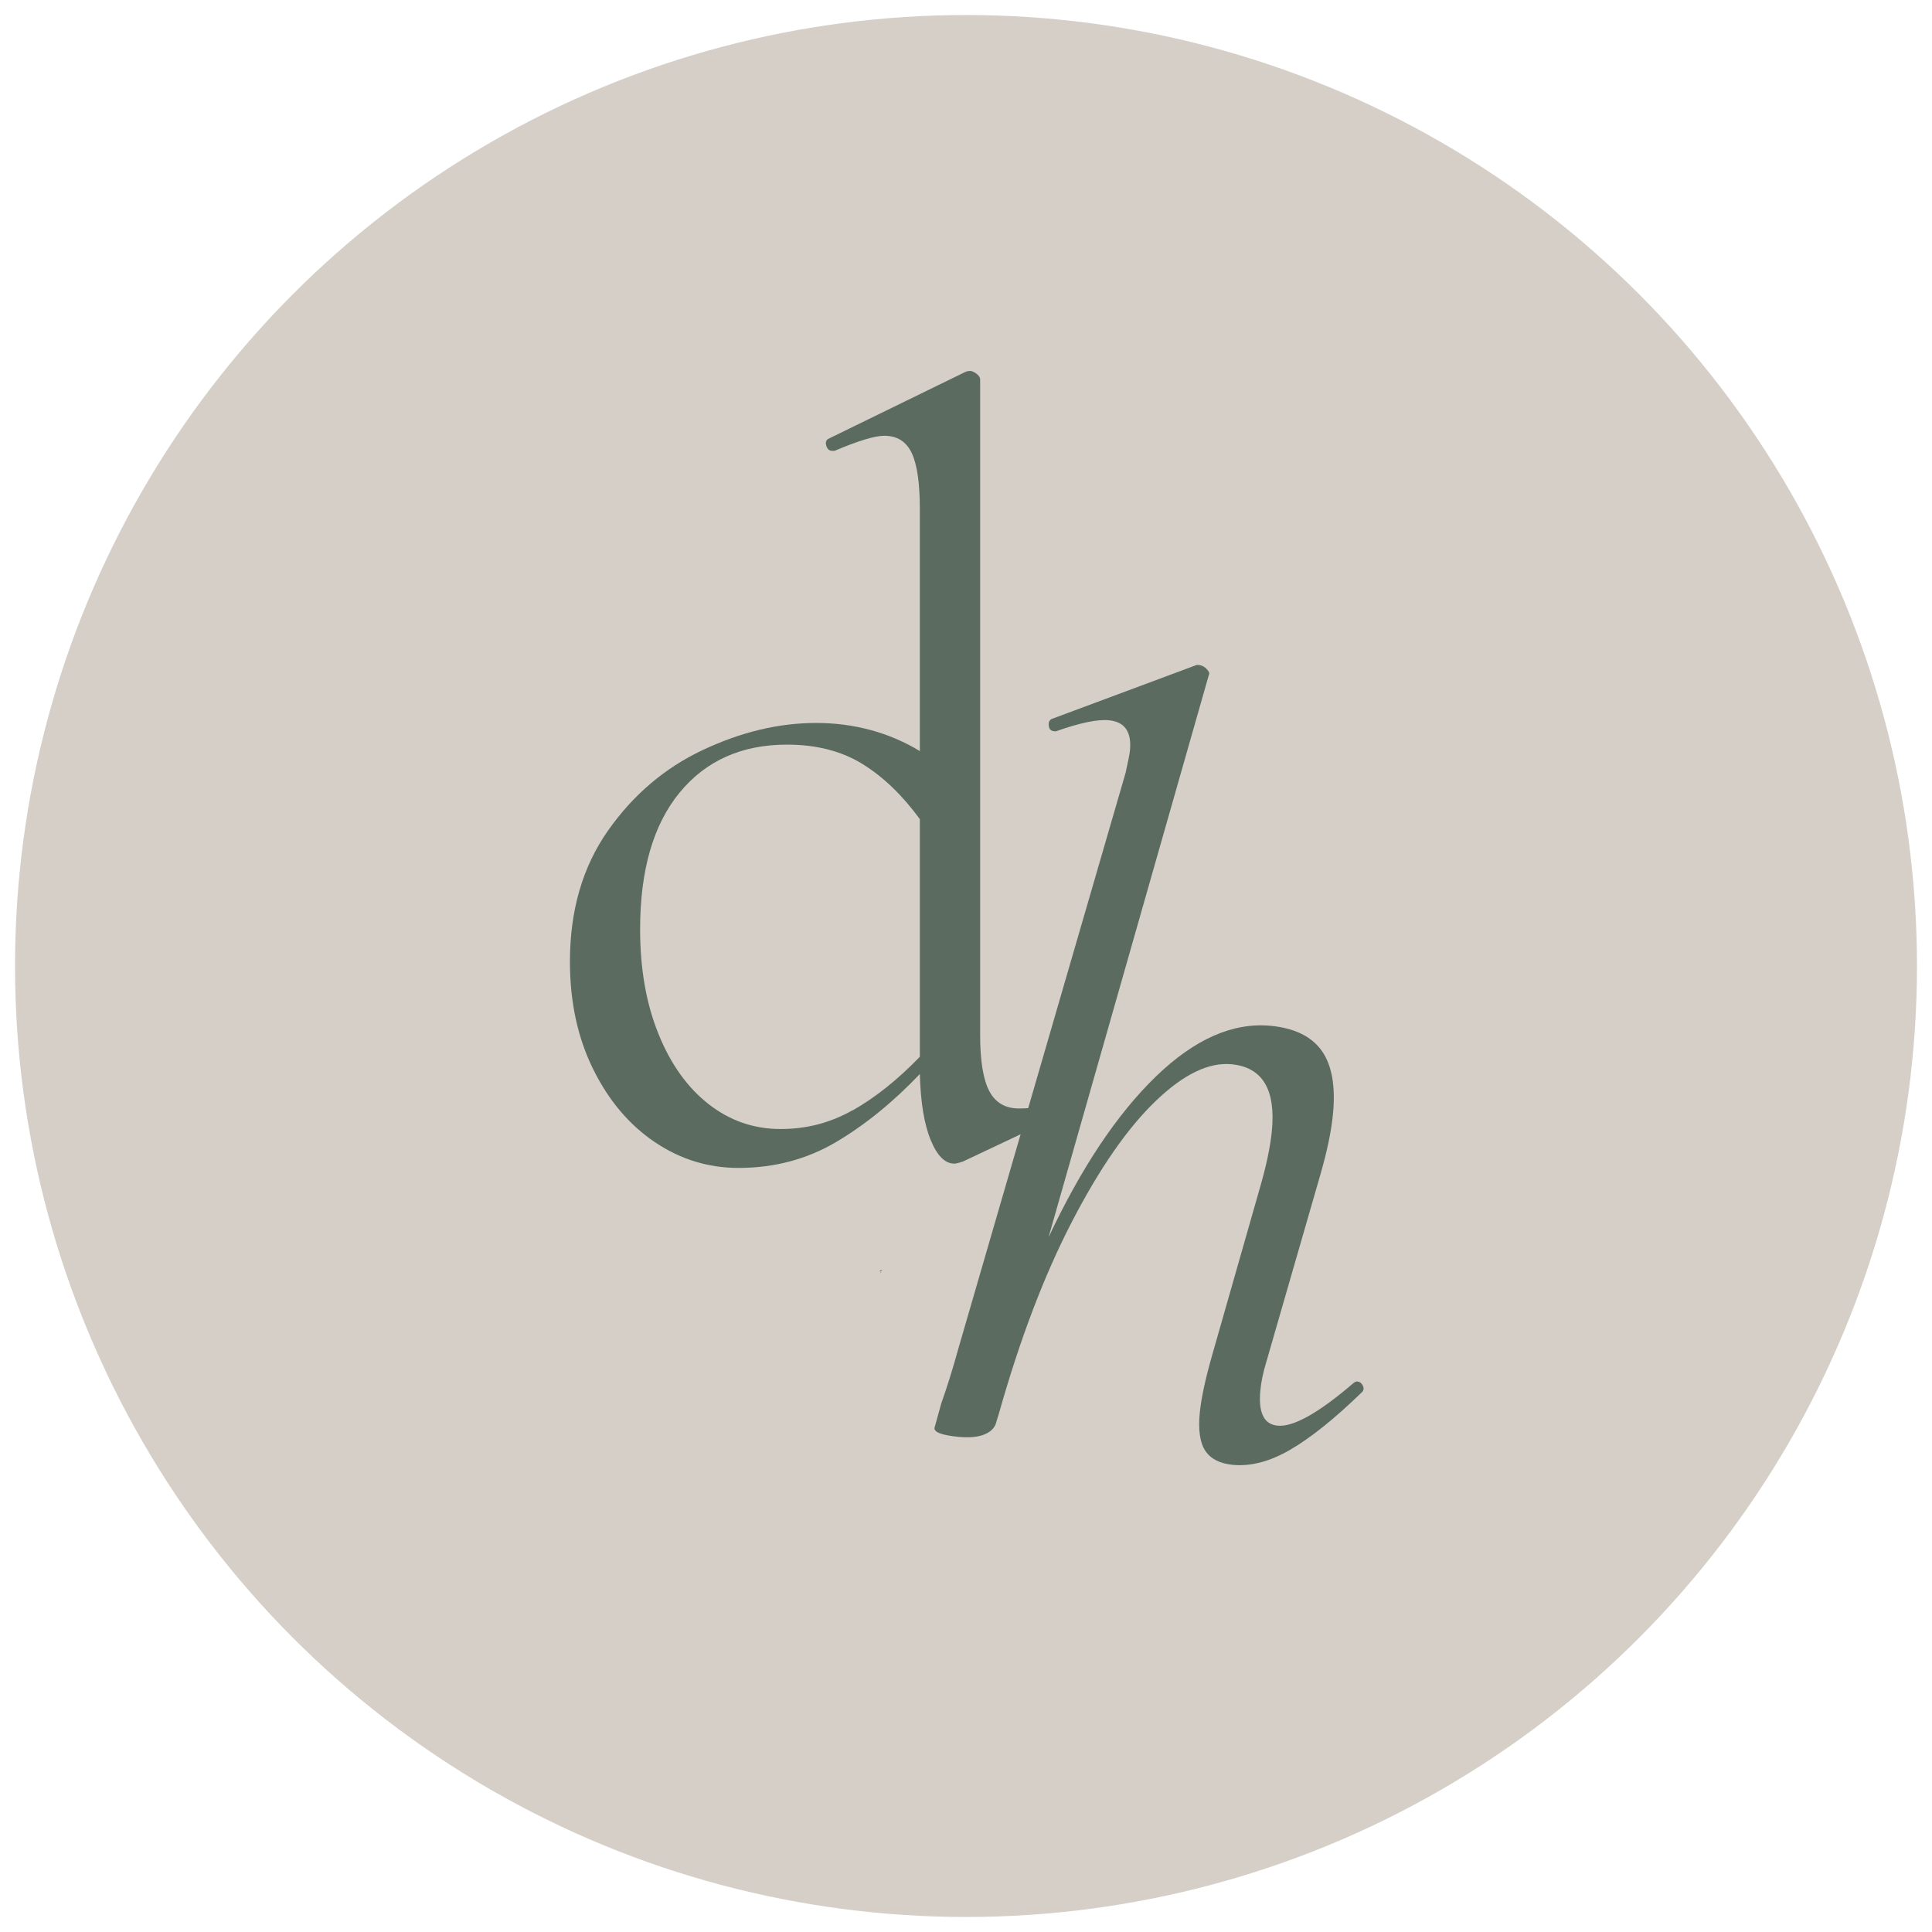
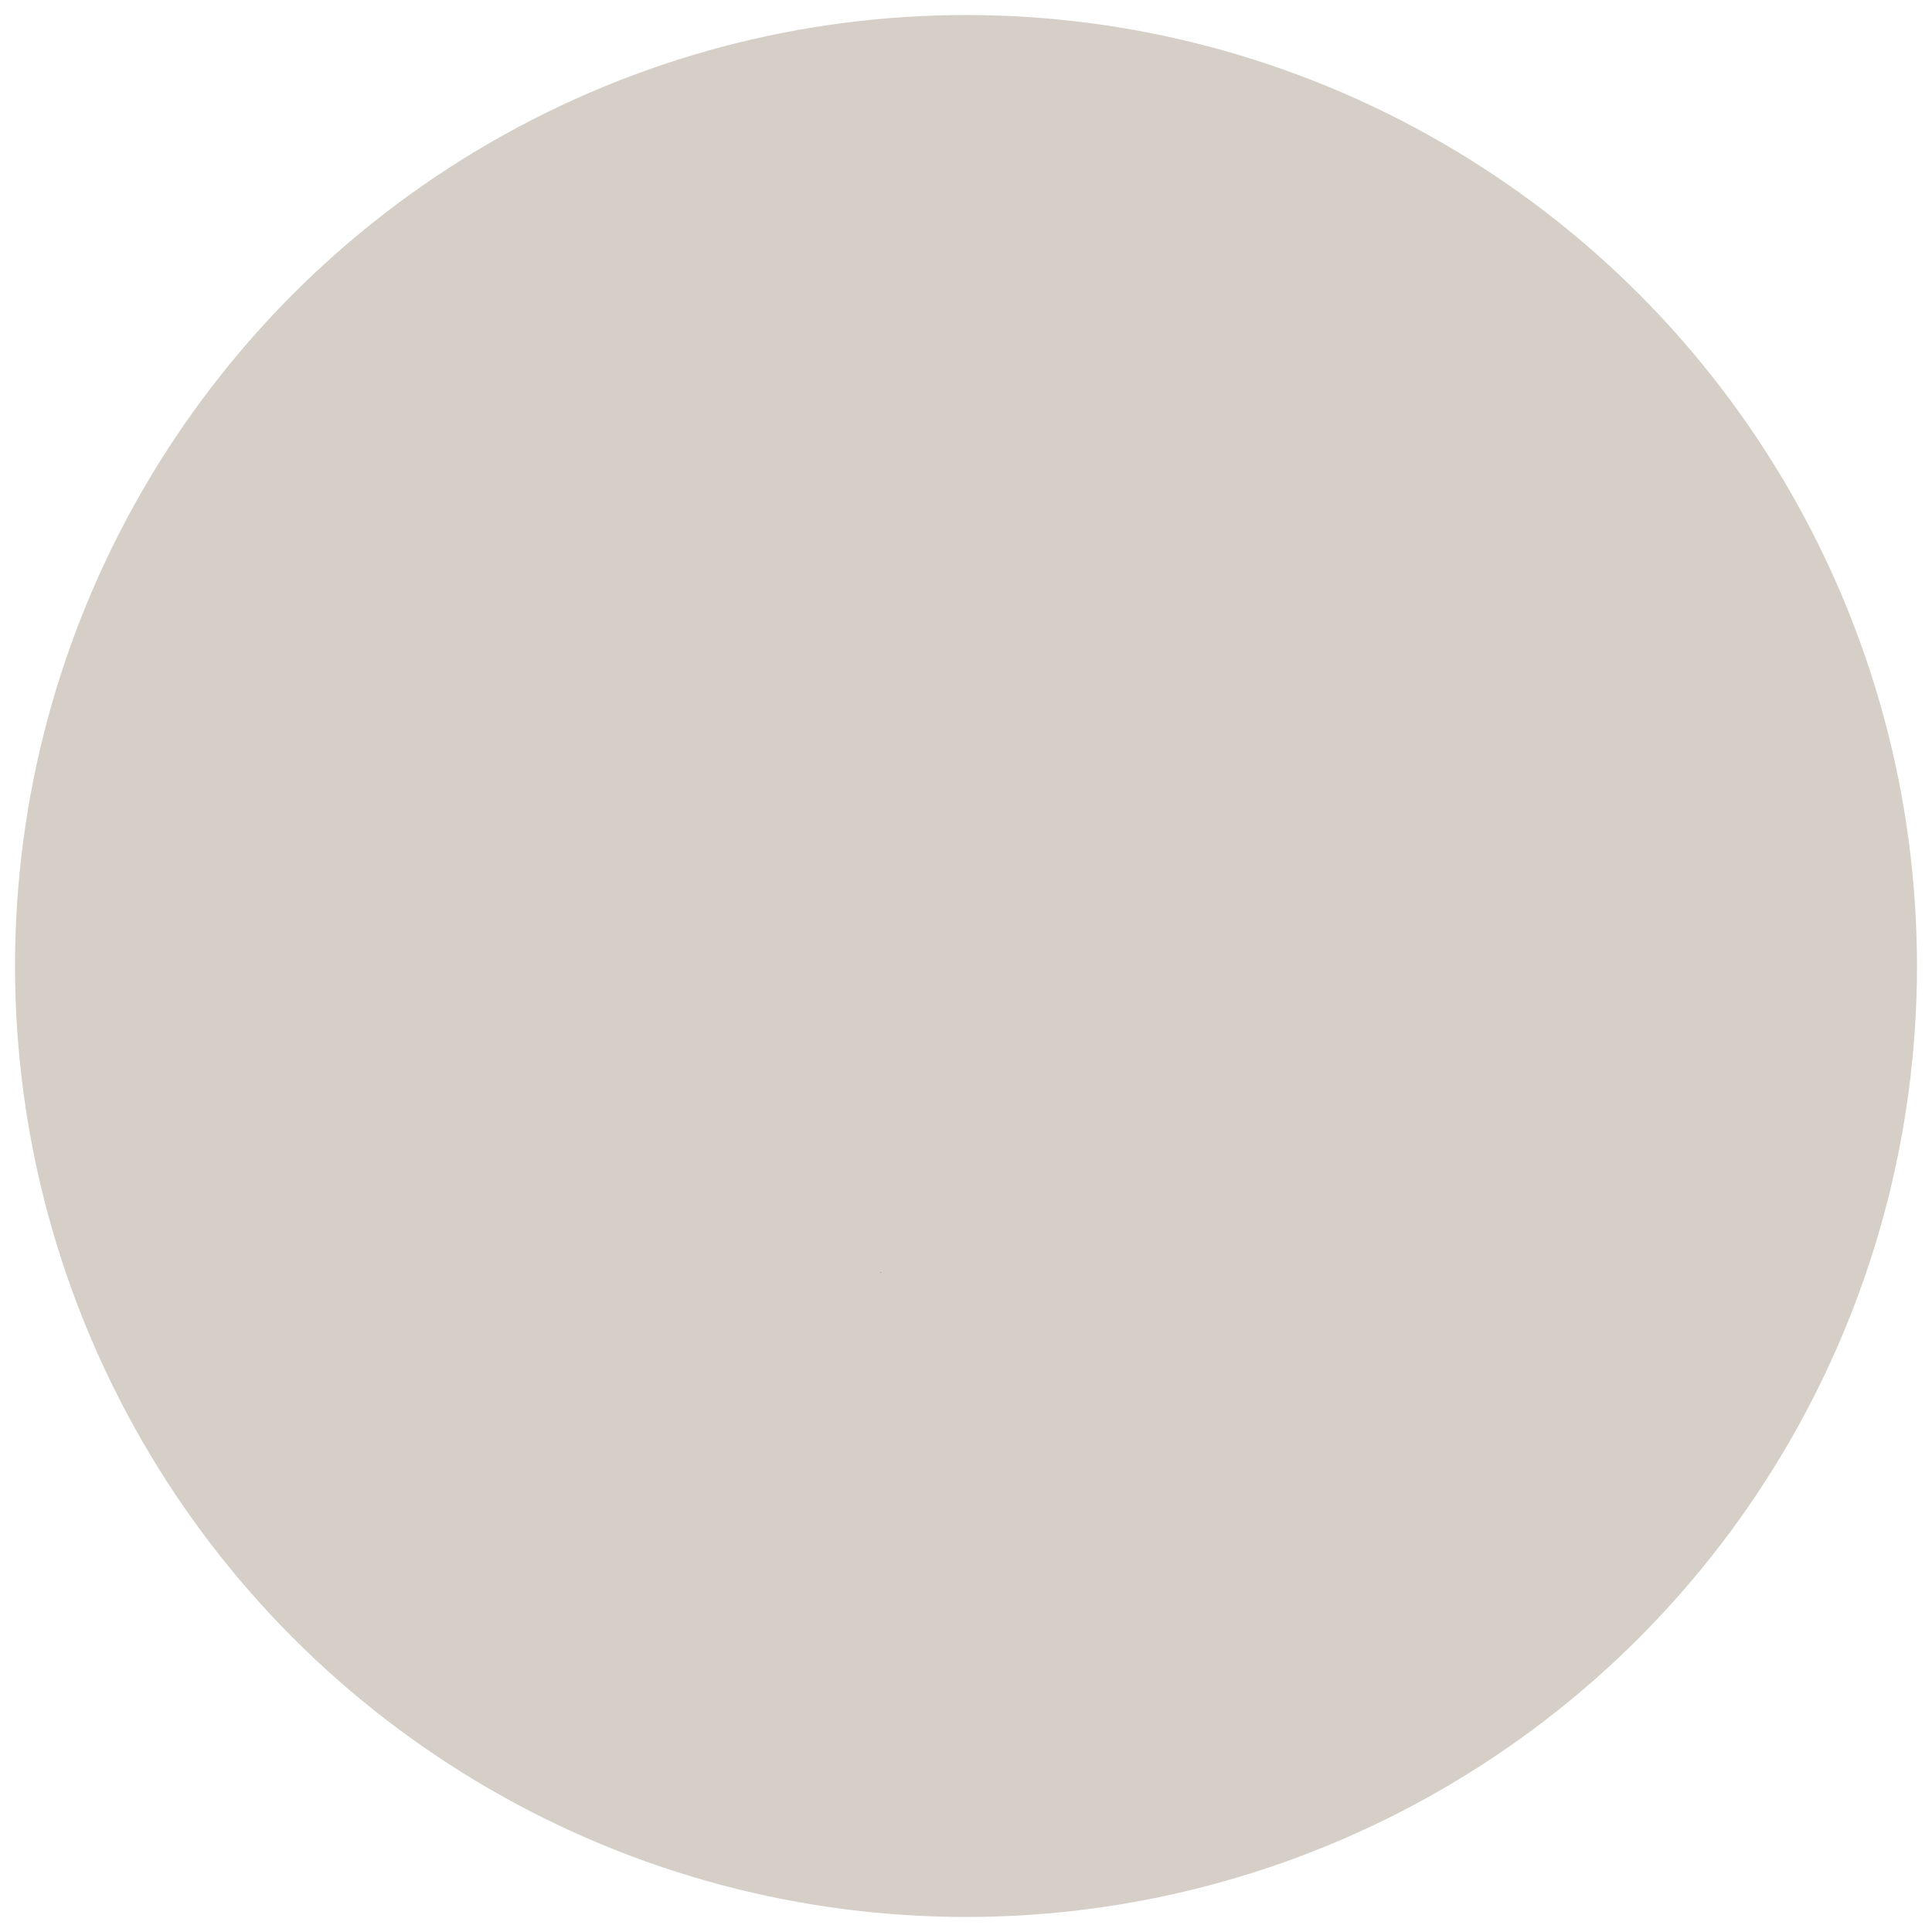
<svg xmlns="http://www.w3.org/2000/svg" viewBox="0 0 288 288" version="1.1">
  <defs>
    <style>
      .cls-1 {
        fill: #d5cfc8;
      }

      .cls-2 {
        fill: #5a6a5f;
      }

      .cls-3 {
        fill: #5b6b5f;
      }
    </style>
  </defs>
  <g>
    <g id="Layer_1">
      <g>
        <circle r="141.76" cy="144" cx="144" class="cls-1" />
-         <path d="M131.12,189.42" class="cls-2" />
-         <path d="M131.08,189.42s.03,0,.04,0c.02,0,.04,0,.06,0,.04,0,.08-.02.11-.03.06-.02.16-.05.22-.07.06-.02-.04.05-.05.07-.02.02-.03.04-.05.06l-.13.09s-.03-.02-.03-.02l-.07-.04s-.07-.04-.1-.06Z" class="cls-2" />
        <path d="M131.22,189.69s.05,0,.06,0c.03,0,.06,0,.09,0,.01,0,.02,0,0-.02-.02,0-.03-.02-.05-.02-.03-.01-.07-.03-.1-.04,0,.02-.01.05,0,.08Z" class="cls-2" />
        <g>
-           <path d="M160.62,162.84c.43,0,.73.27.89.8.16.54.08.91-.24,1.13l-17.71,8.37c-.65.22-1.07.32-1.29.32-1.4,0-2.58-1.18-3.54-3.54-.97-2.36-1.5-5.64-1.61-9.82-3.97,4.18-8.13,7.56-12.48,10.14-4.35,2.57-9.2,3.86-14.57,3.86-4.51,0-8.67-1.29-12.48-3.86-3.81-2.58-6.87-6.2-9.17-10.87-2.31-4.67-3.46-10-3.46-16.02,0-7.62,1.88-14.11,5.64-19.48,3.75-5.36,8.48-9.39,14.17-12.07,5.69-2.68,11.32-4.03,16.9-4.03s10.84,1.4,15.45,4.19v-36.06c0-3.86-.4-6.65-1.21-8.37-.81-1.71-2.17-2.57-4.11-2.57-1.4,0-3.86.75-7.41,2.25h-.32c-.43,0-.72-.24-.88-.72-.16-.48-.08-.83.24-1.05l20.44-9.98c.21-.11.48-.16.8-.16.21,0,.51.14.88.4.37.27.56.56.56.88v97.71c0,3.86.46,6.66,1.37,8.37.91,1.72,2.39,2.58,4.43,2.58,3.11,0,5.9-.75,8.37-2.26l.32-.16ZM127.14,165.5c3.33-1.88,6.65-4.53,9.98-7.97v-35.42c-2.58-3.54-5.42-6.28-8.53-8.21-3.11-1.93-6.87-2.9-11.27-2.9-6.76,0-12.1,2.39-16.02,7.16-3.92,4.78-5.88,11.57-5.88,20.36,0,5.9.91,11.11,2.74,15.61,1.82,4.51,4.32,8,7.49,10.47,3.16,2.47,6.73,3.7,10.7,3.7s7.46-.94,10.79-2.82Z" class="cls-3" />
-           <path d="M202.43,205.97c.32.03.57.25.75.64.17.4.09.74-.26,1.02-4.05,3.92-7.59,6.75-10.62,8.5-3.03,1.75-5.88,2.49-8.55,2.23-1.92-.19-3.28-.89-4.08-2.1-.8-1.21-1.07-3.1-.82-5.66.21-2.14.81-4.94,1.79-8.4l7.14-25.02c.98-3.35,1.58-6.21,1.81-8.56.61-6.19-1.39-9.52-5.98-9.97-3.42-.34-7.21,1.5-11.38,5.52-4.17,4.01-8.32,10-12.44,17.95-4.12,7.95-7.75,17.49-10.89,28.61l-.48,1.57c-.29.72-.91,1.26-1.86,1.6-.95.34-2.17.43-3.67.29-2.46-.24-3.65-.68-3.59-1.32l1-3.62c.89-2.5,1.75-5.27,2.59-8.32l24.9-85.72c.38-1.69.6-2.8.65-3.33.27-2.78-.77-4.28-3.12-4.51-1.71-.17-4.35.38-7.93,1.65l-.32-.03c-.43-.04-.67-.31-.73-.8-.06-.49.08-.83.42-1.01l21.66-8.07.32.03c.43.04.81.24,1.15.6.34.36.45.64.32.84l-23.91,83.87c4.9-10.41,10.24-18.41,16.02-23.99,5.77-5.58,11.49-8.09,17.16-7.54,3.52.35,6.04,1.59,7.56,3.73,1.51,2.14,2.07,5.3,1.66,9.46-.24,2.46-.85,5.42-1.84,8.87l-8.08,28c-.48,1.57-.78,3-.9,4.28-.32,3.31.53,5.07,2.56,5.26,2.35.23,6.11-1.88,11.3-6.33.23-.19.46-.28.67-.26Z" class="cls-3" />
-         </g>
+           </g>
      </g>
    </g>
  </g>
</svg>